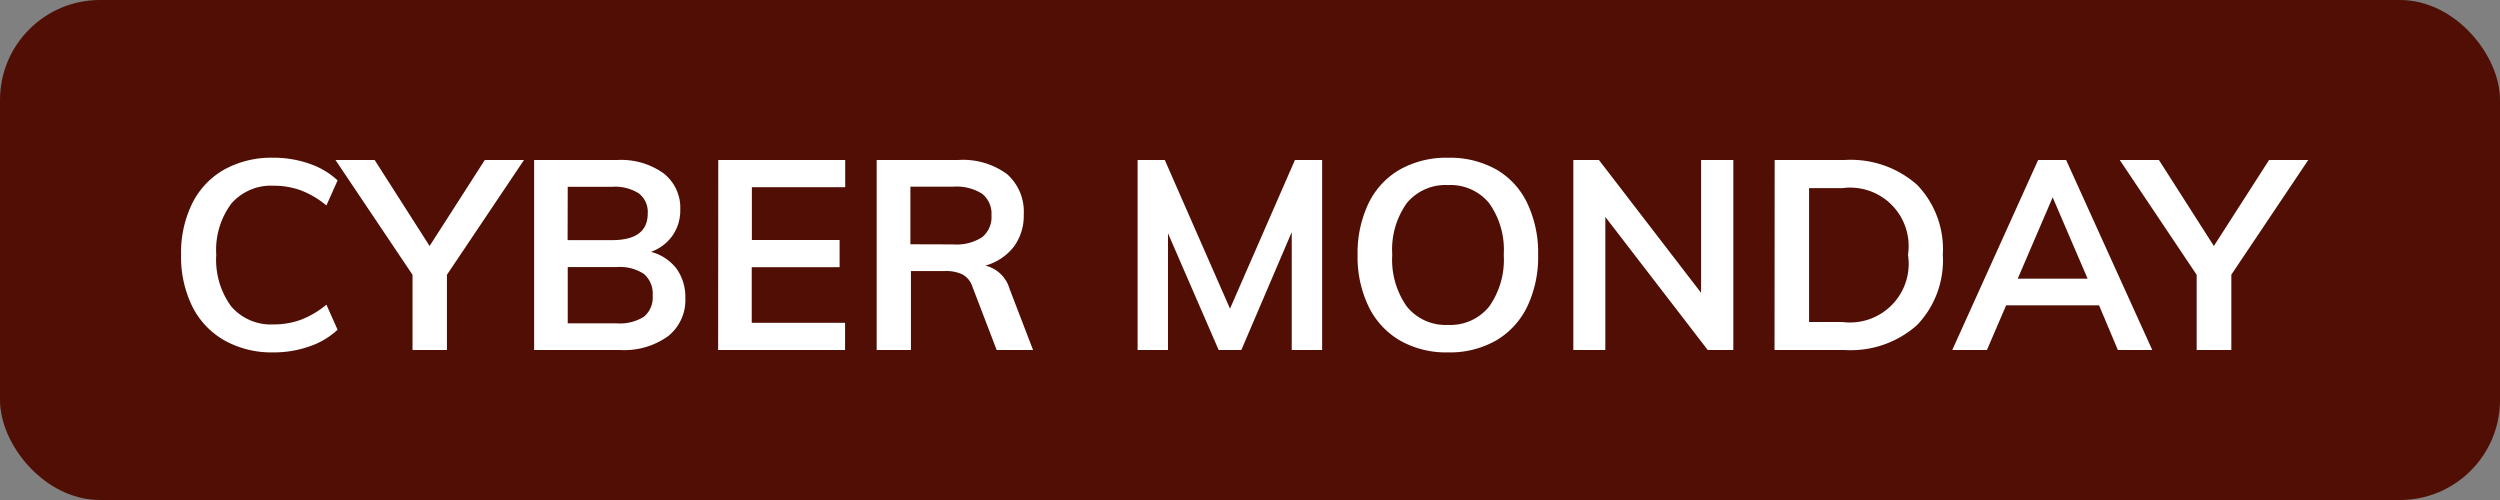
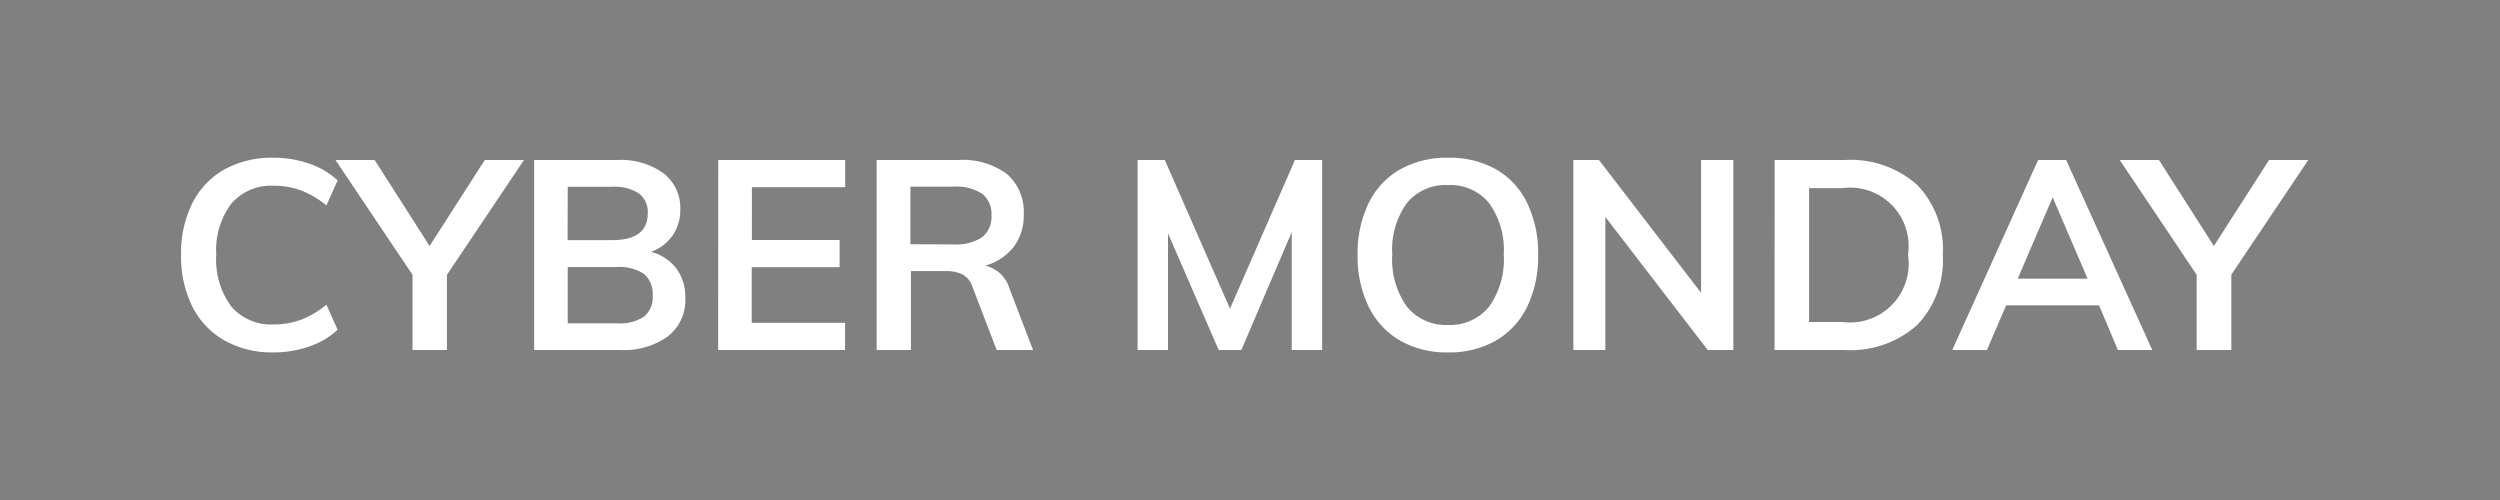
<svg xmlns="http://www.w3.org/2000/svg" width="75" height="15" viewBox="0 0 75 15">
  <rect x="0" y="0" width="75" height="15" fill="#808080" stroke="none" />
  <g transform="translate(-3 -3)">
-     <rect width="75" height="15" rx="3" transform="translate(3 3)" fill="#500e04" />
    <path d="M11.2 13.572a2.9 2.9 0 01-1.468-.36 2.407 2.407 0 01-.964-1.02 3.37 3.37 0 01-.336-1.548A3.351 3.351 0 018.768 9.1a2.382 2.382 0 01.964-1.016 2.926 2.926 0 011.468-.352 3.222 3.222 0 011.084.18 2.335 2.335 0 01.844.5l-.336.752a2.71 2.71 0 00-.764-.452 2.33 2.33 0 00-.812-.14 1.577 1.577 0 00-1.276.536 2.32 2.32 0 00-.452 1.536 2.365 2.365 0 00.448 1.548 1.569 1.569 0 001.28.54 2.33 2.33 0 00.812-.14 2.71 2.71 0 00.764-.452l.336.752a2.335 2.335 0 01-.844.5 3.222 3.222 0 01-1.084.18zm5.208-2.328V13.5h-1.032v-2.256L13.064 7.8h1.176l1.648 2.58 1.656-2.58h1.176zm6.12-.688a1.406 1.406 0 01.764.5 1.445 1.445 0 01.268.888 1.378 1.378 0 01-.516 1.14 2.245 2.245 0 01-1.436.416h-2.584V7.8h2.5a2.185 2.185 0 011.384.4 1.312 1.312 0 01.5 1.092 1.311 1.311 0 01-.236.78 1.34 1.34 0 01-.644.484zm-2.5-.352h1.332q1.072 0 1.072-.8a.705.705 0 00-.264-.6 1.335 1.335 0 00-.808-.2h-1.328zM21.5 12.7a1.349 1.349 0 00.82-.2.747.747 0 00.26-.632.78.78 0 00-.26-.648 1.309 1.309 0 00-.82-.208h-1.468V12.7zm3.048-4.9h3.808v.816h-2.8V10.2h2.632v.816h-2.636v1.668h2.8v.816h-3.808zm9.444 5.7H32.9l-.728-1.9a.635.635 0 00-.3-.368 1.127 1.127 0 00-.52-.1h-1.024V13.5H29.3V7.8h2.44a2.233 2.233 0 011.472.424 1.5 1.5 0 01.5 1.216 1.55 1.55 0 01-.3.964 1.624 1.624 0 01-.852.564 1 1 0 01.728.7zM31.6 10.332a1.411 1.411 0 00.864-.216.777.777 0 00.28-.656.761.761 0 00-.276-.644A1.428 1.428 0 0031.6 8.6h-1.288v1.728zM42.664 7.8v5.7h-.912V9.964L40.24 13.5h-.68L38.04 10v3.5h-.912V7.8h.816l1.956 4.46 1.948-4.46zm3.776 5.772a2.805 2.805 0 01-1.44-.356 2.385 2.385 0 01-.94-1.016 3.423 3.423 0 01-.332-1.556 3.439 3.439 0 01.328-1.544A2.336 2.336 0 0145 8.084a2.847 2.847 0 011.444-.352 2.847 2.847 0 011.444.352A2.311 2.311 0 0148.82 9.1a3.475 3.475 0 01.324 1.548 3.458 3.458 0 01-.328 1.552 2.368 2.368 0 01-.936 1.016 2.8 2.8 0 01-1.44.356zm0-.824a1.5 1.5 0 001.232-.548 2.426 2.426 0 00.44-1.56 2.4 2.4 0 00-.44-1.548 1.5 1.5 0 00-1.232-.54 1.505 1.505 0 00-1.232.536 2.392 2.392 0 00-.44 1.552 2.426 2.426 0 00.44 1.56 1.5 1.5 0 001.232.548zM55 7.8v5.7h-.768L51.16 9.508V13.5h-.96V7.8h.768l3.064 3.984V7.8zm1.24 0h2.1a3 3 0 012.172.744 2.775 2.775 0 01.772 2.1 2.8 2.8 0 01-.772 2.108 2.992 2.992 0 01-2.176.748h-2.1zm2.032 4.86a1.761 1.761 0 001.968-2.016 1.754 1.754 0 00-1.968-2h-1v4.016zm7.7-.5h-2.788l-.576 1.34h-1.04l2.576-5.7h.84l2.584 5.7h-1.032zm-.344-.8L64.58 8.92l-1.048 2.44zm4.312-.12v2.26H68.9v-2.256L66.592 7.8h1.176l1.648 2.58 1.656-2.58h1.176z" fill="#fff" />
  </g>
</svg>